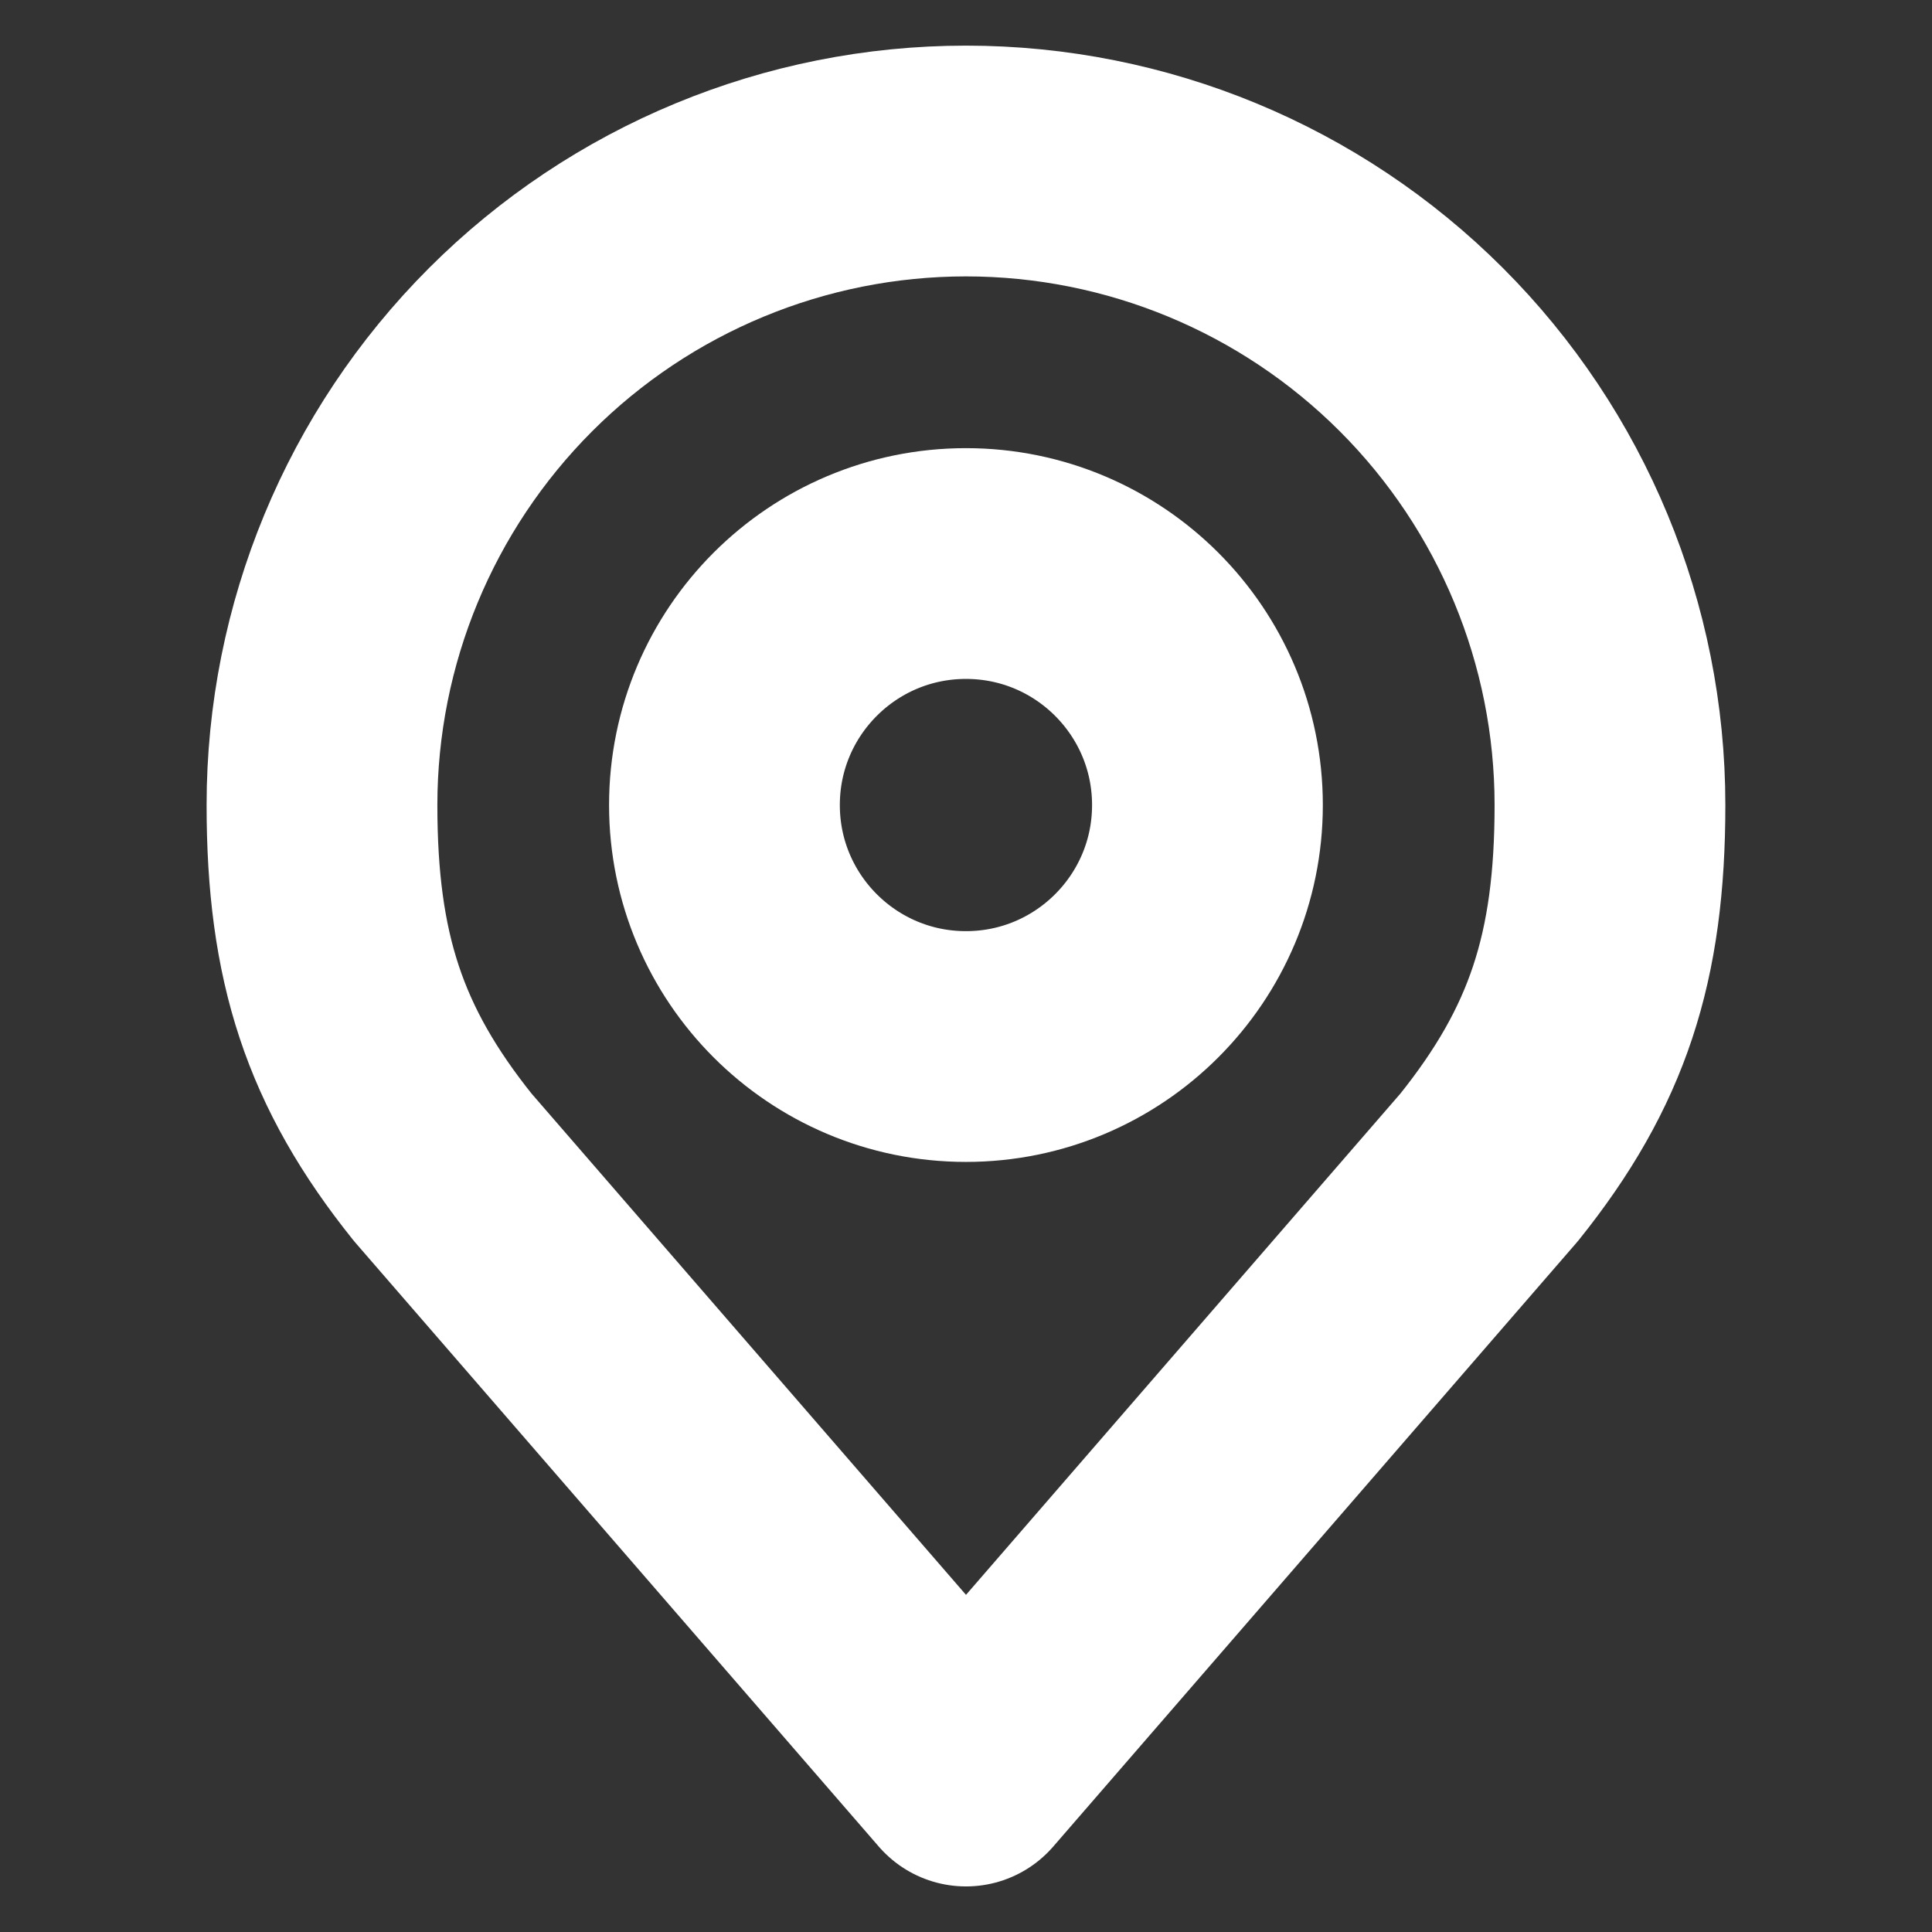
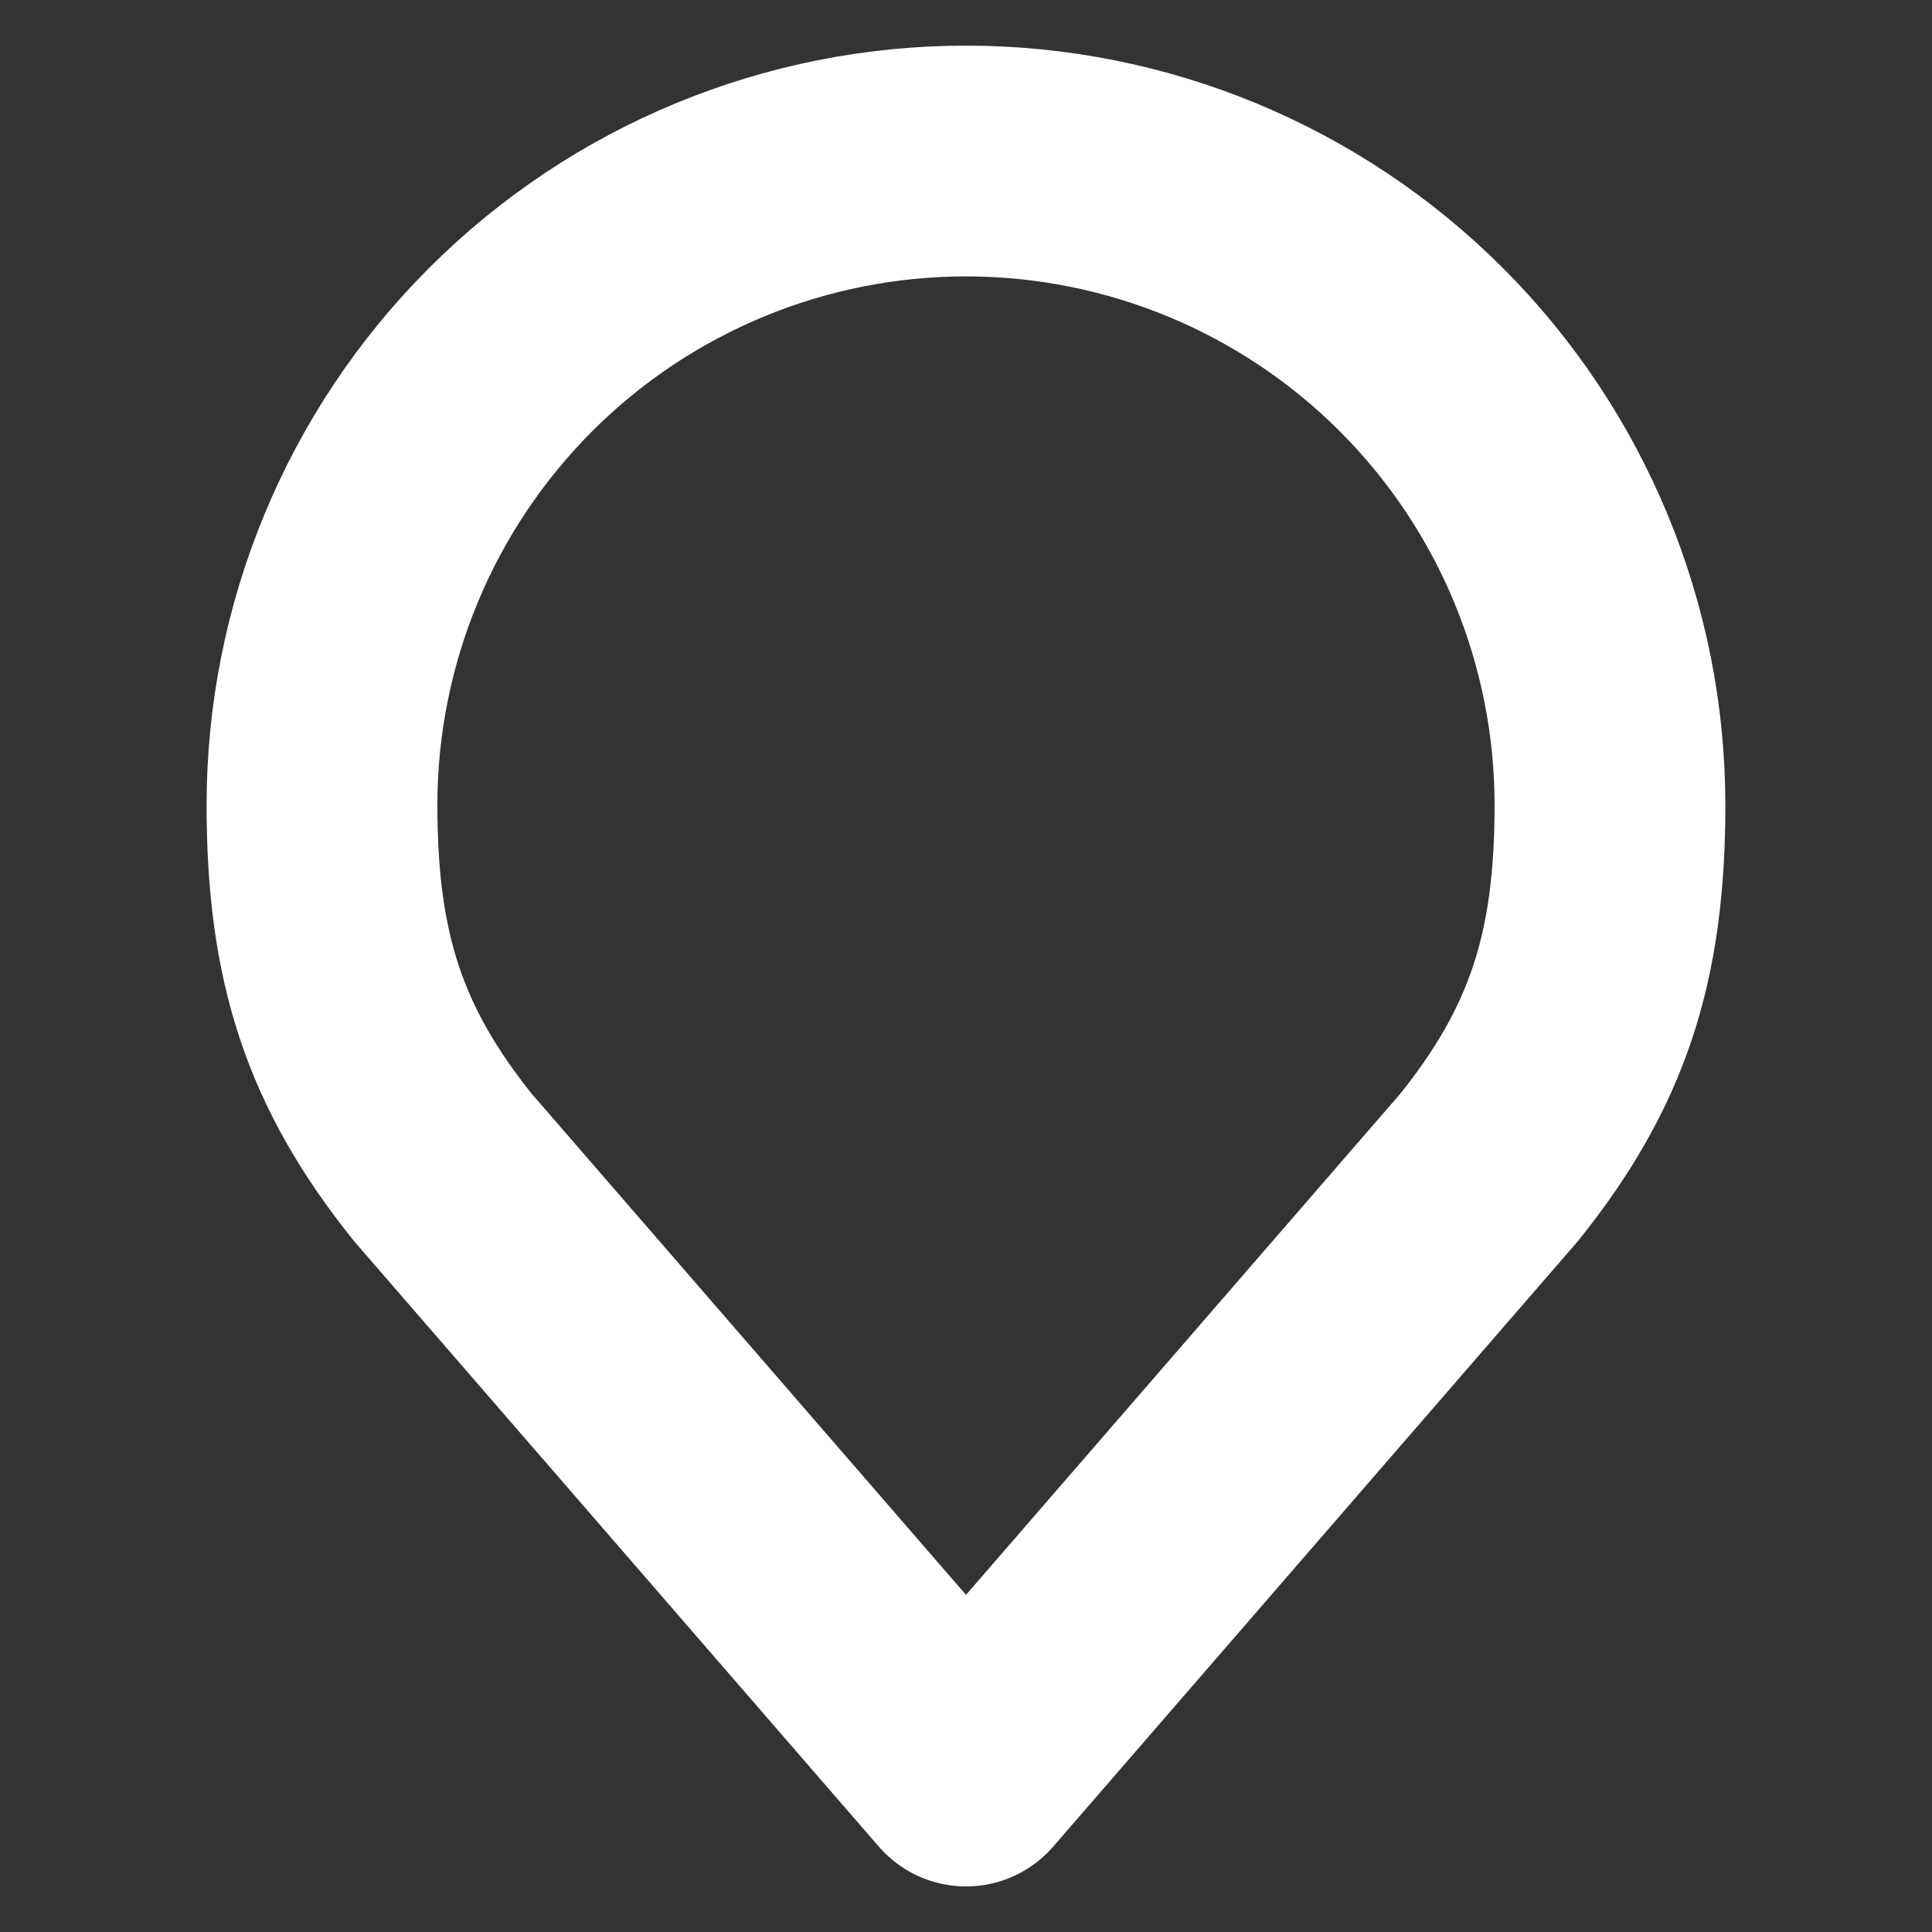
<svg xmlns="http://www.w3.org/2000/svg" width="38" height="38" viewBox="0 0 38 38" fill="none">
  <rect x="0" y="0" width="38" height="38" fill="#333333" stroke="none" />
-   <path d="M18.999 20.584C21.622 20.584 23.749 18.457 23.749 15.834C23.749 13.211 21.622 11.084 18.999 11.084C16.376 11.084 14.249 13.211 14.249 15.834C14.249 18.457 16.376 20.584 18.999 20.584Z" stroke="white" stroke-width="4.539" stroke-linecap="round" stroke-linejoin="round" />
  <path d="M19 3.167C15.64 3.167 12.418 4.502 10.043 6.877C7.668 9.253 6.333 12.475 6.333 15.834C6.333 18.83 6.97 20.79 8.708 22.959L19 34.834L29.291 22.959C31.03 20.79 31.666 18.83 31.666 15.834C31.666 12.475 30.332 9.253 27.956 6.877C25.581 4.502 22.359 3.167 19 3.167V3.167Z" stroke="white" stroke-width="4.539" stroke-linecap="round" stroke-linejoin="round" />
</svg>